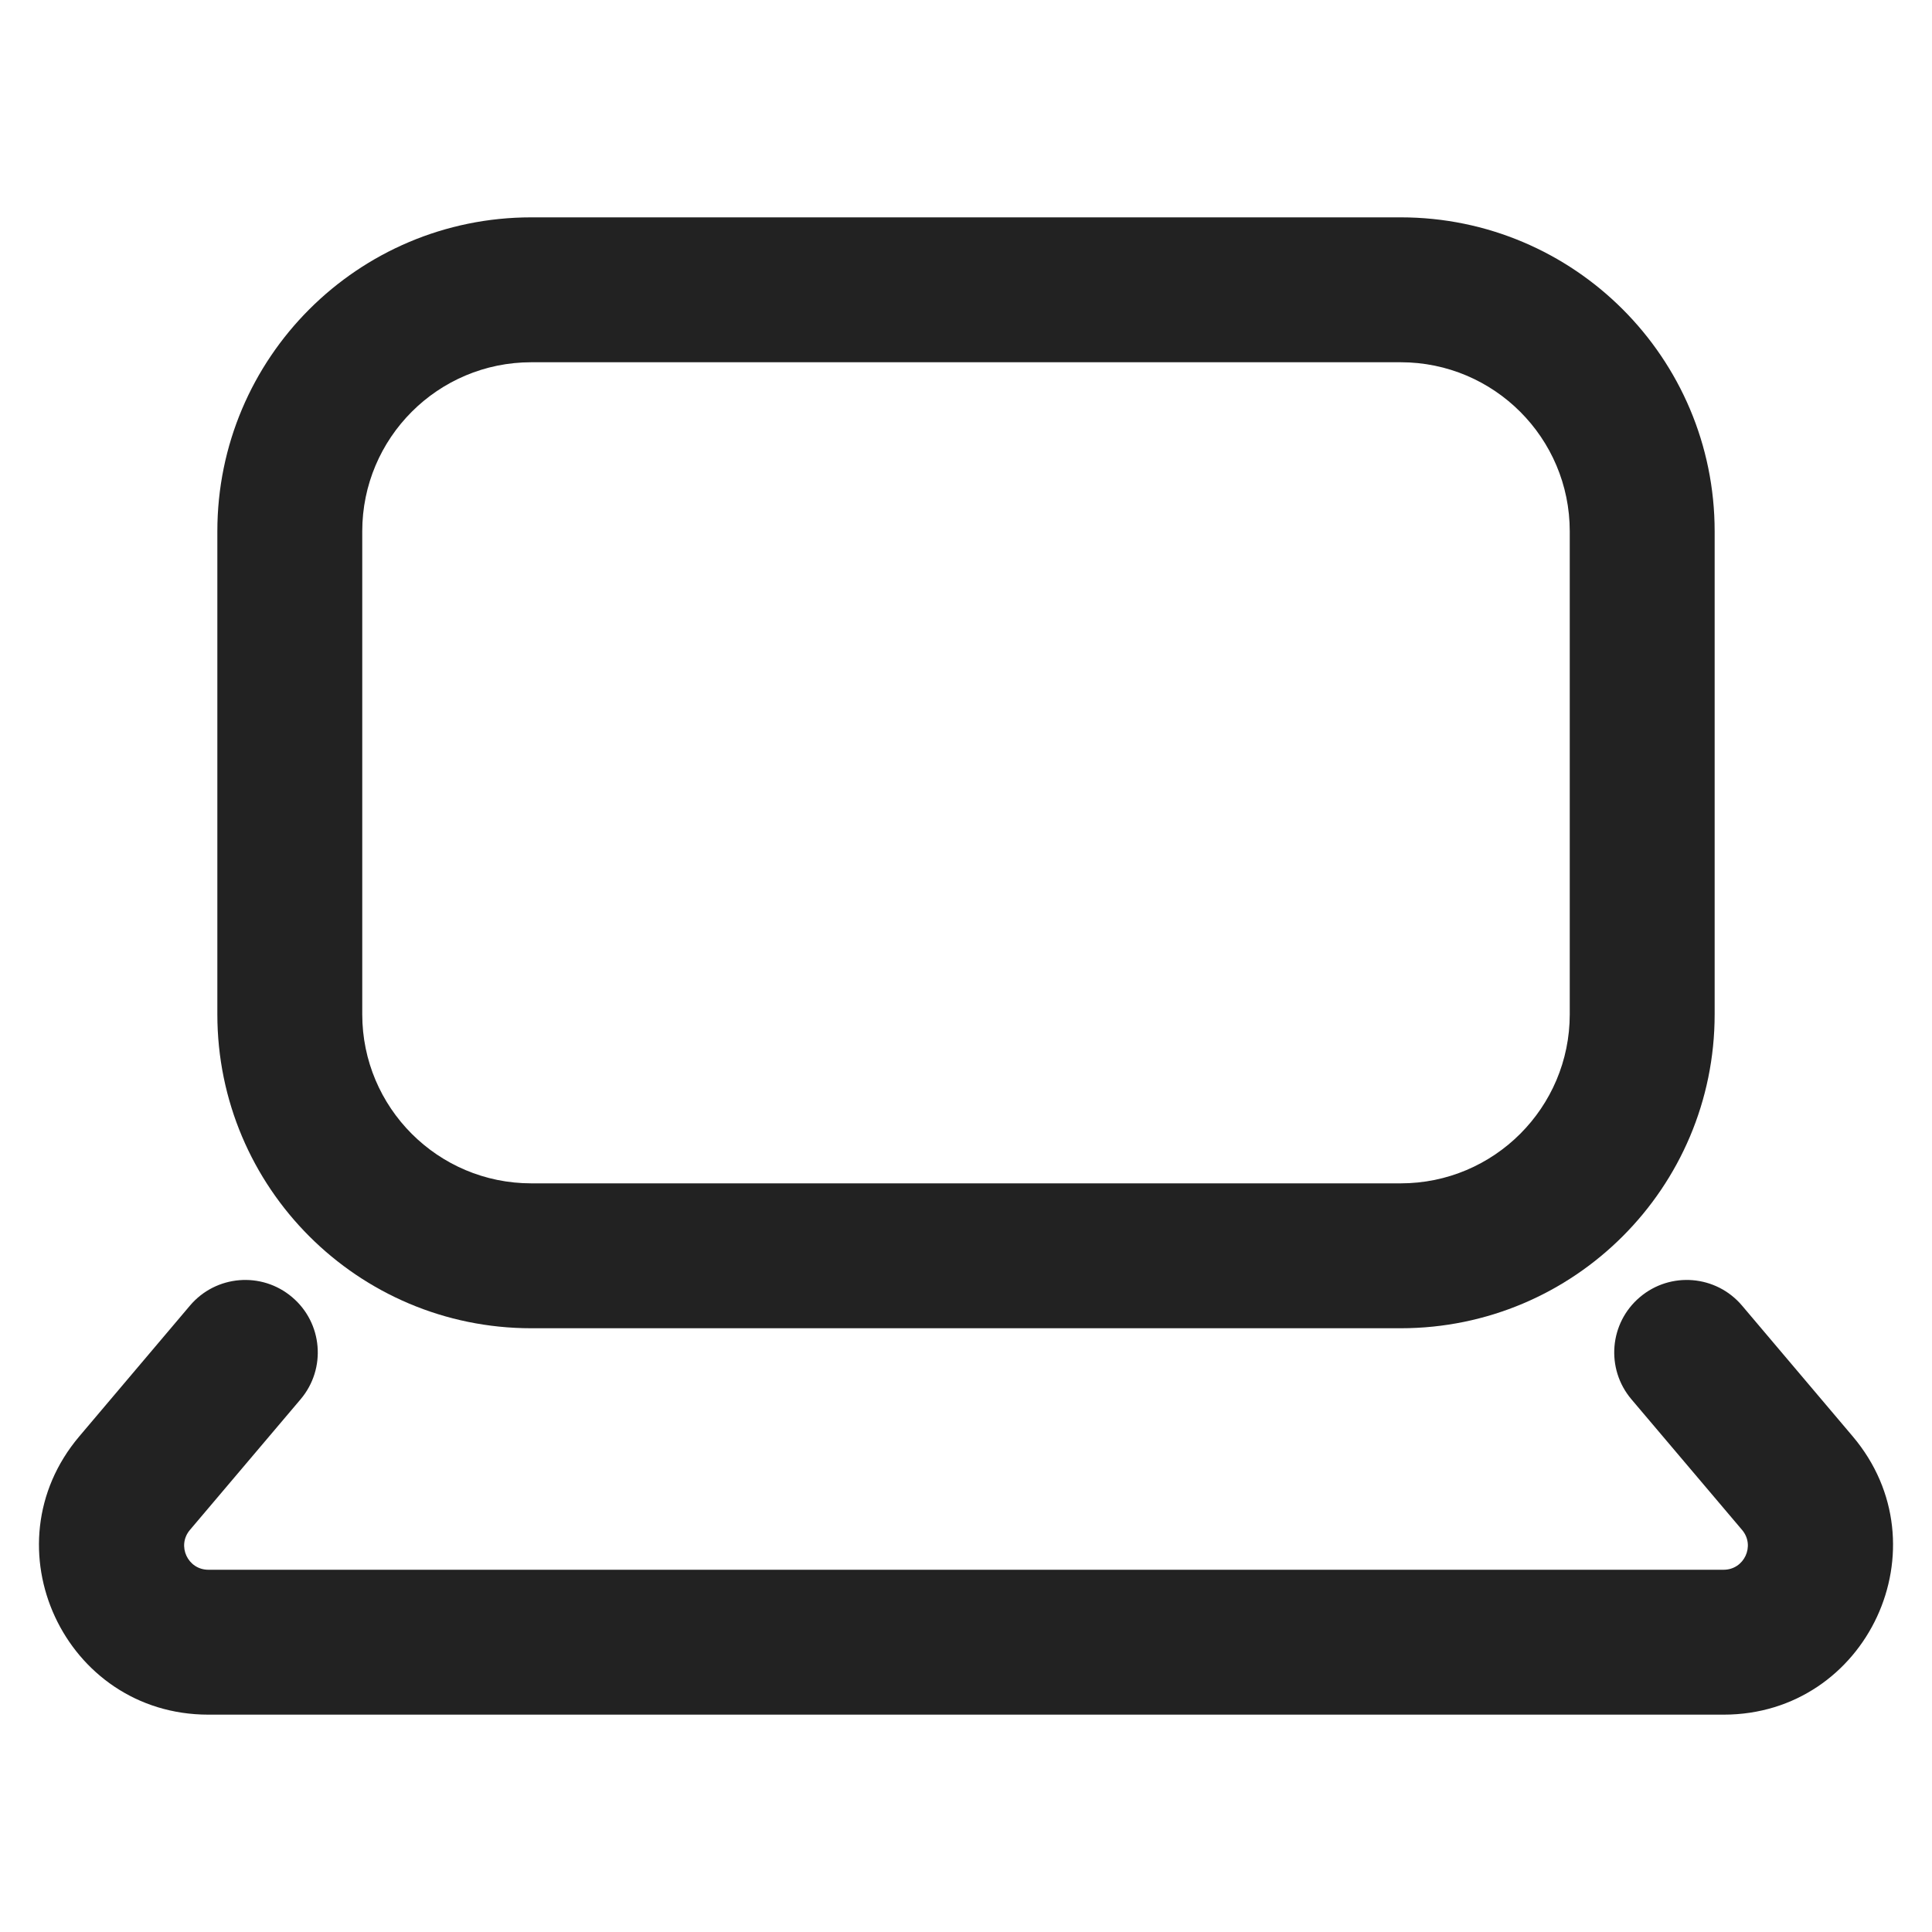
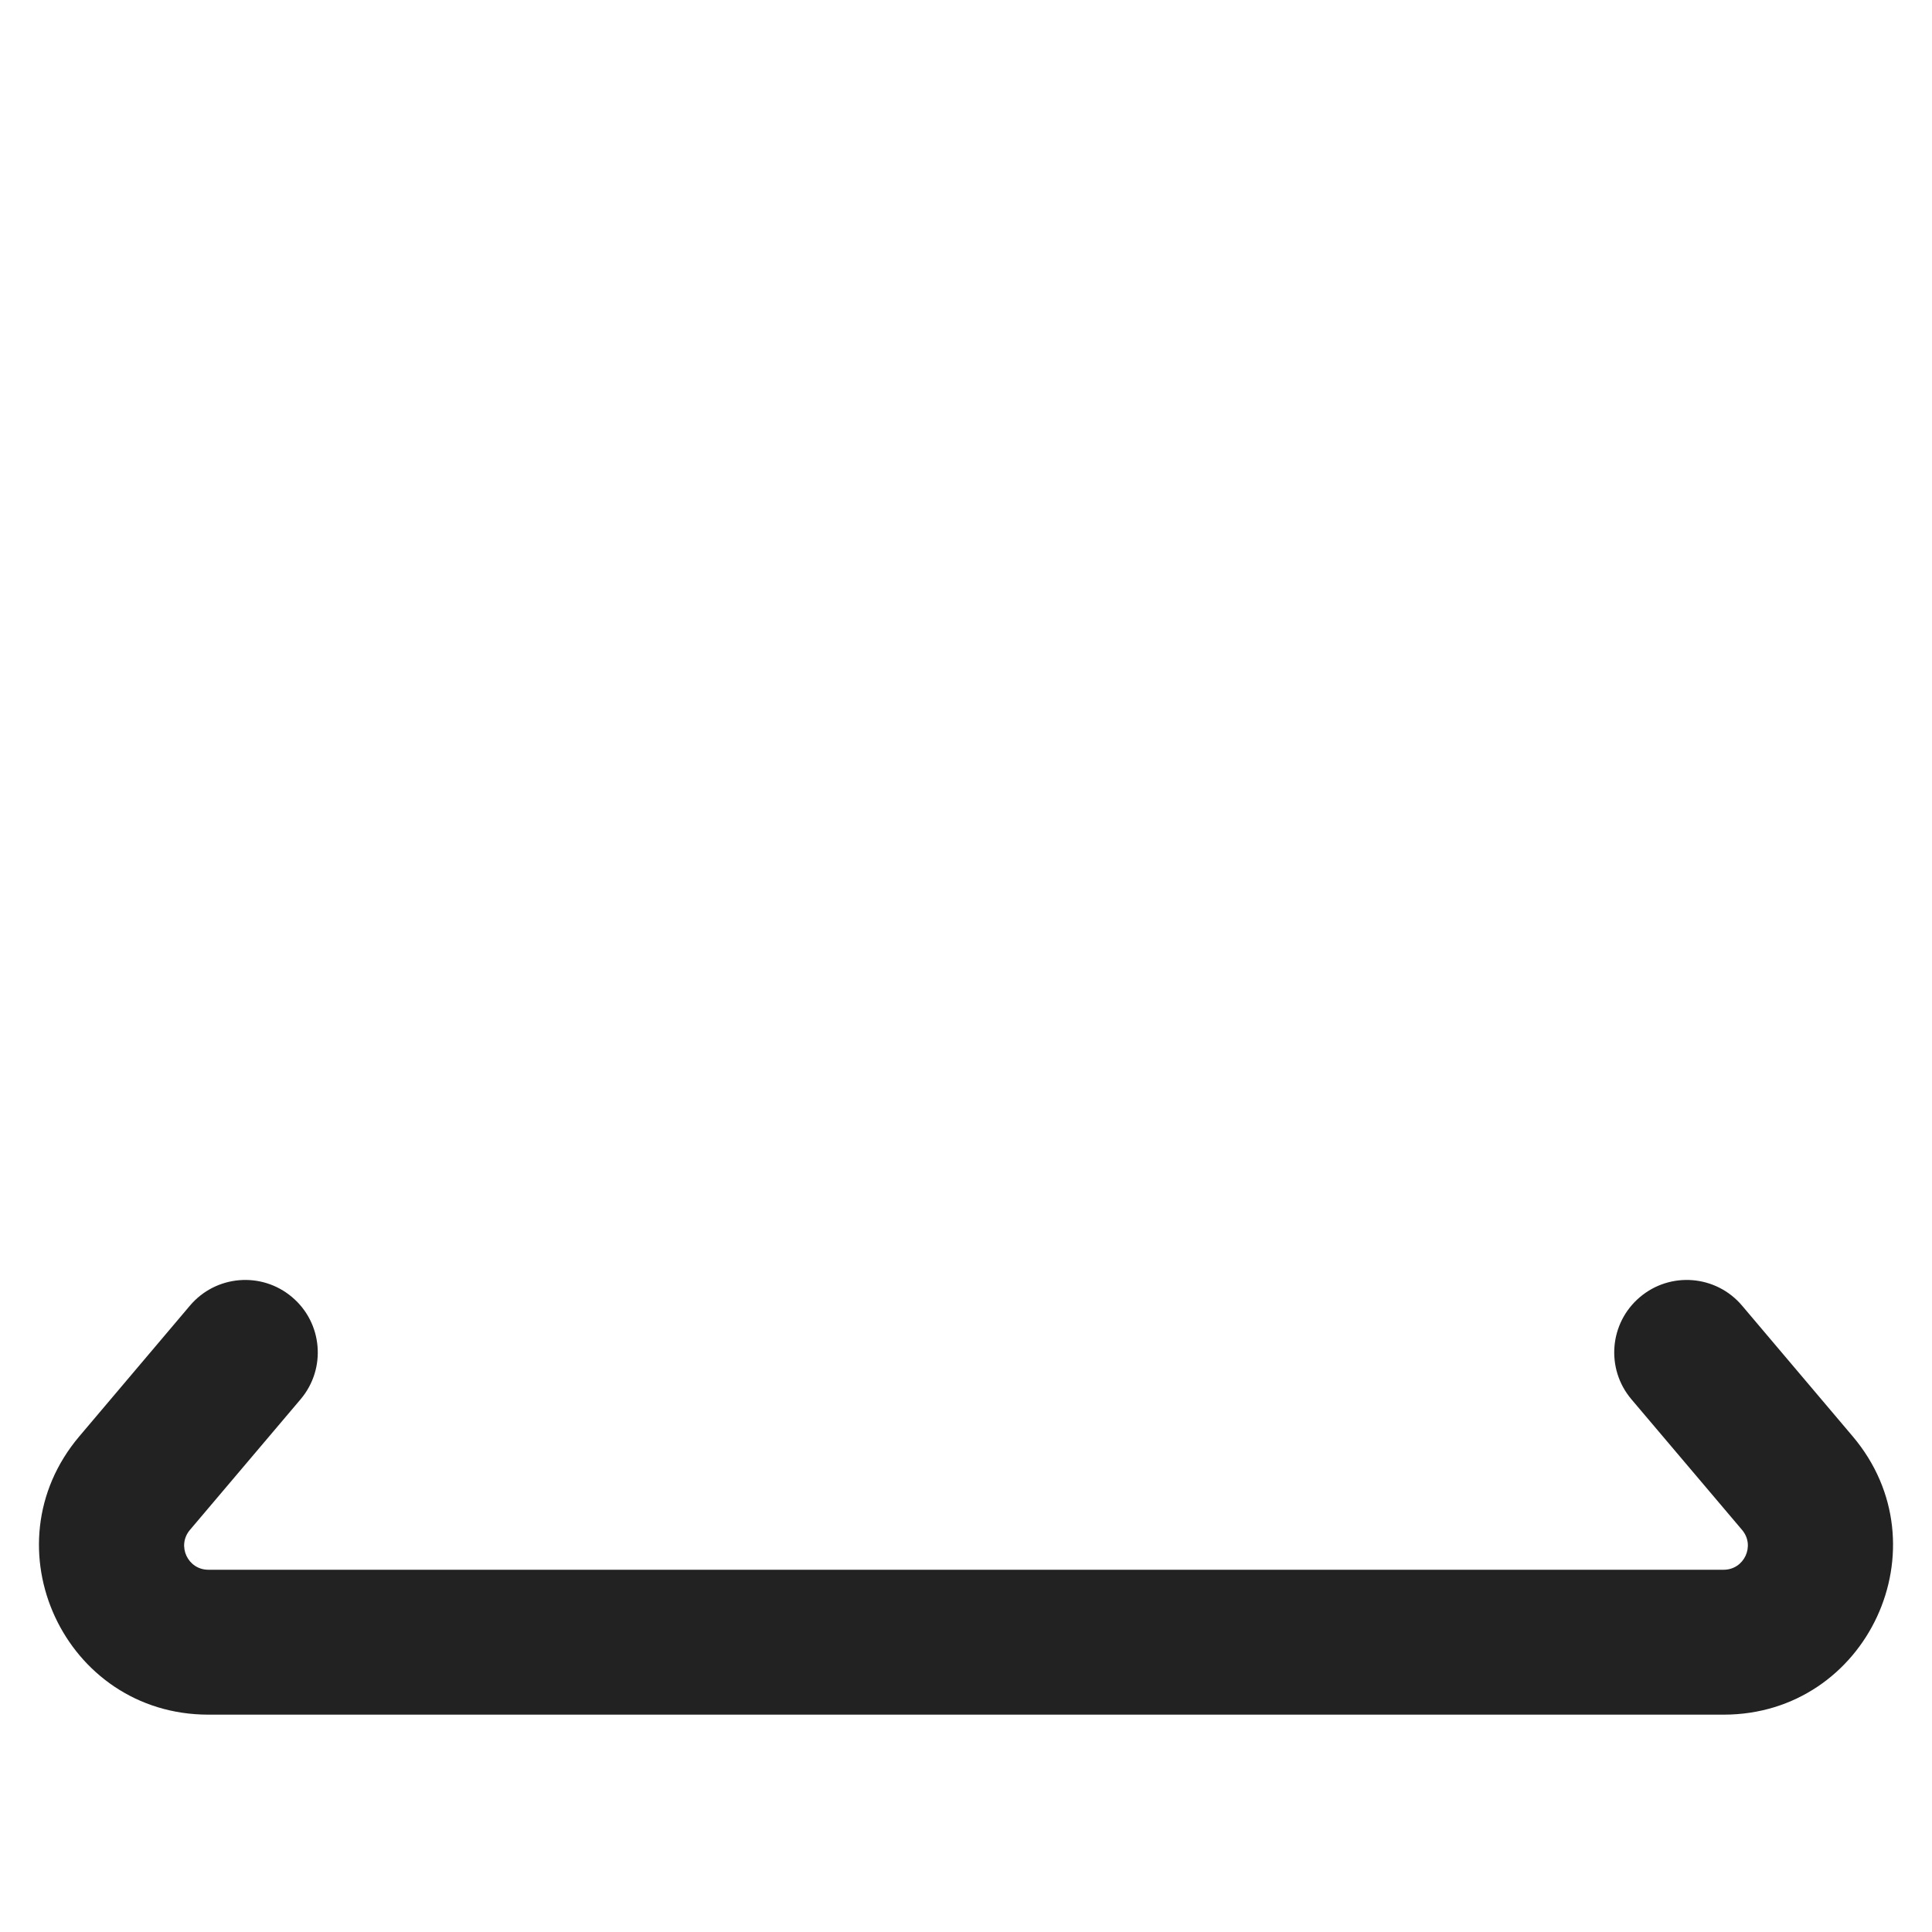
<svg xmlns="http://www.w3.org/2000/svg" width="20" height="20" viewBox="0 0 20 20" fill="none">
-   <path fill-rule="evenodd" clip-rule="evenodd" d="M5.5 2.25C3.705 2.25 2.25 3.705 2.25 5.5V10.5C2.25 12.295 3.705 13.75 5.5 13.75H14.5C16.295 13.75 17.75 12.295 17.75 10.5V5.5C17.75 3.705 16.295 2.25 14.5 2.25H5.5ZM3.75 5.5C3.75 4.534 4.533 3.75 5.5 3.75H14.5C15.466 3.75 16.25 4.534 16.25 5.5V10.5C16.25 11.466 15.466 12.25 14.5 12.25H5.5C4.533 12.25 3.75 11.466 3.75 10.5V5.5Z" fill="#222222" />
-   <path d="M3.112 14.485C3.38 14.168 3.34 13.695 3.024 13.428C2.708 13.16 2.235 13.199 1.967 13.515L0.821 14.869C-0.142 16.007 0.667 17.75 2.157 17.75H17.843C19.333 17.75 20.142 16.007 19.179 14.869L18.033 13.515C17.765 13.199 17.292 13.16 16.976 13.428C16.66 13.695 16.62 14.168 16.888 14.485L18.034 15.838C18.172 16.001 18.056 16.25 17.843 16.25H2.157C1.944 16.25 1.828 16.001 1.966 15.838L3.112 14.485Z" fill="#222222" />
+   <path d="M3.112 14.485C3.38 14.168 3.34 13.695 3.024 13.428C2.708 13.16 2.235 13.199 1.967 13.515L0.821 14.869C-0.142 16.007 0.667 17.75 2.157 17.75H17.843C19.333 17.75 20.142 16.007 19.179 14.869L18.033 13.515C17.765 13.199 17.292 13.16 16.976 13.428C16.66 13.695 16.62 14.168 16.888 14.485L18.034 15.838C18.172 16.001 18.056 16.25 17.843 16.25H2.157C1.944 16.25 1.828 16.001 1.966 15.838L3.112 14.485" fill="#222222" />
</svg>